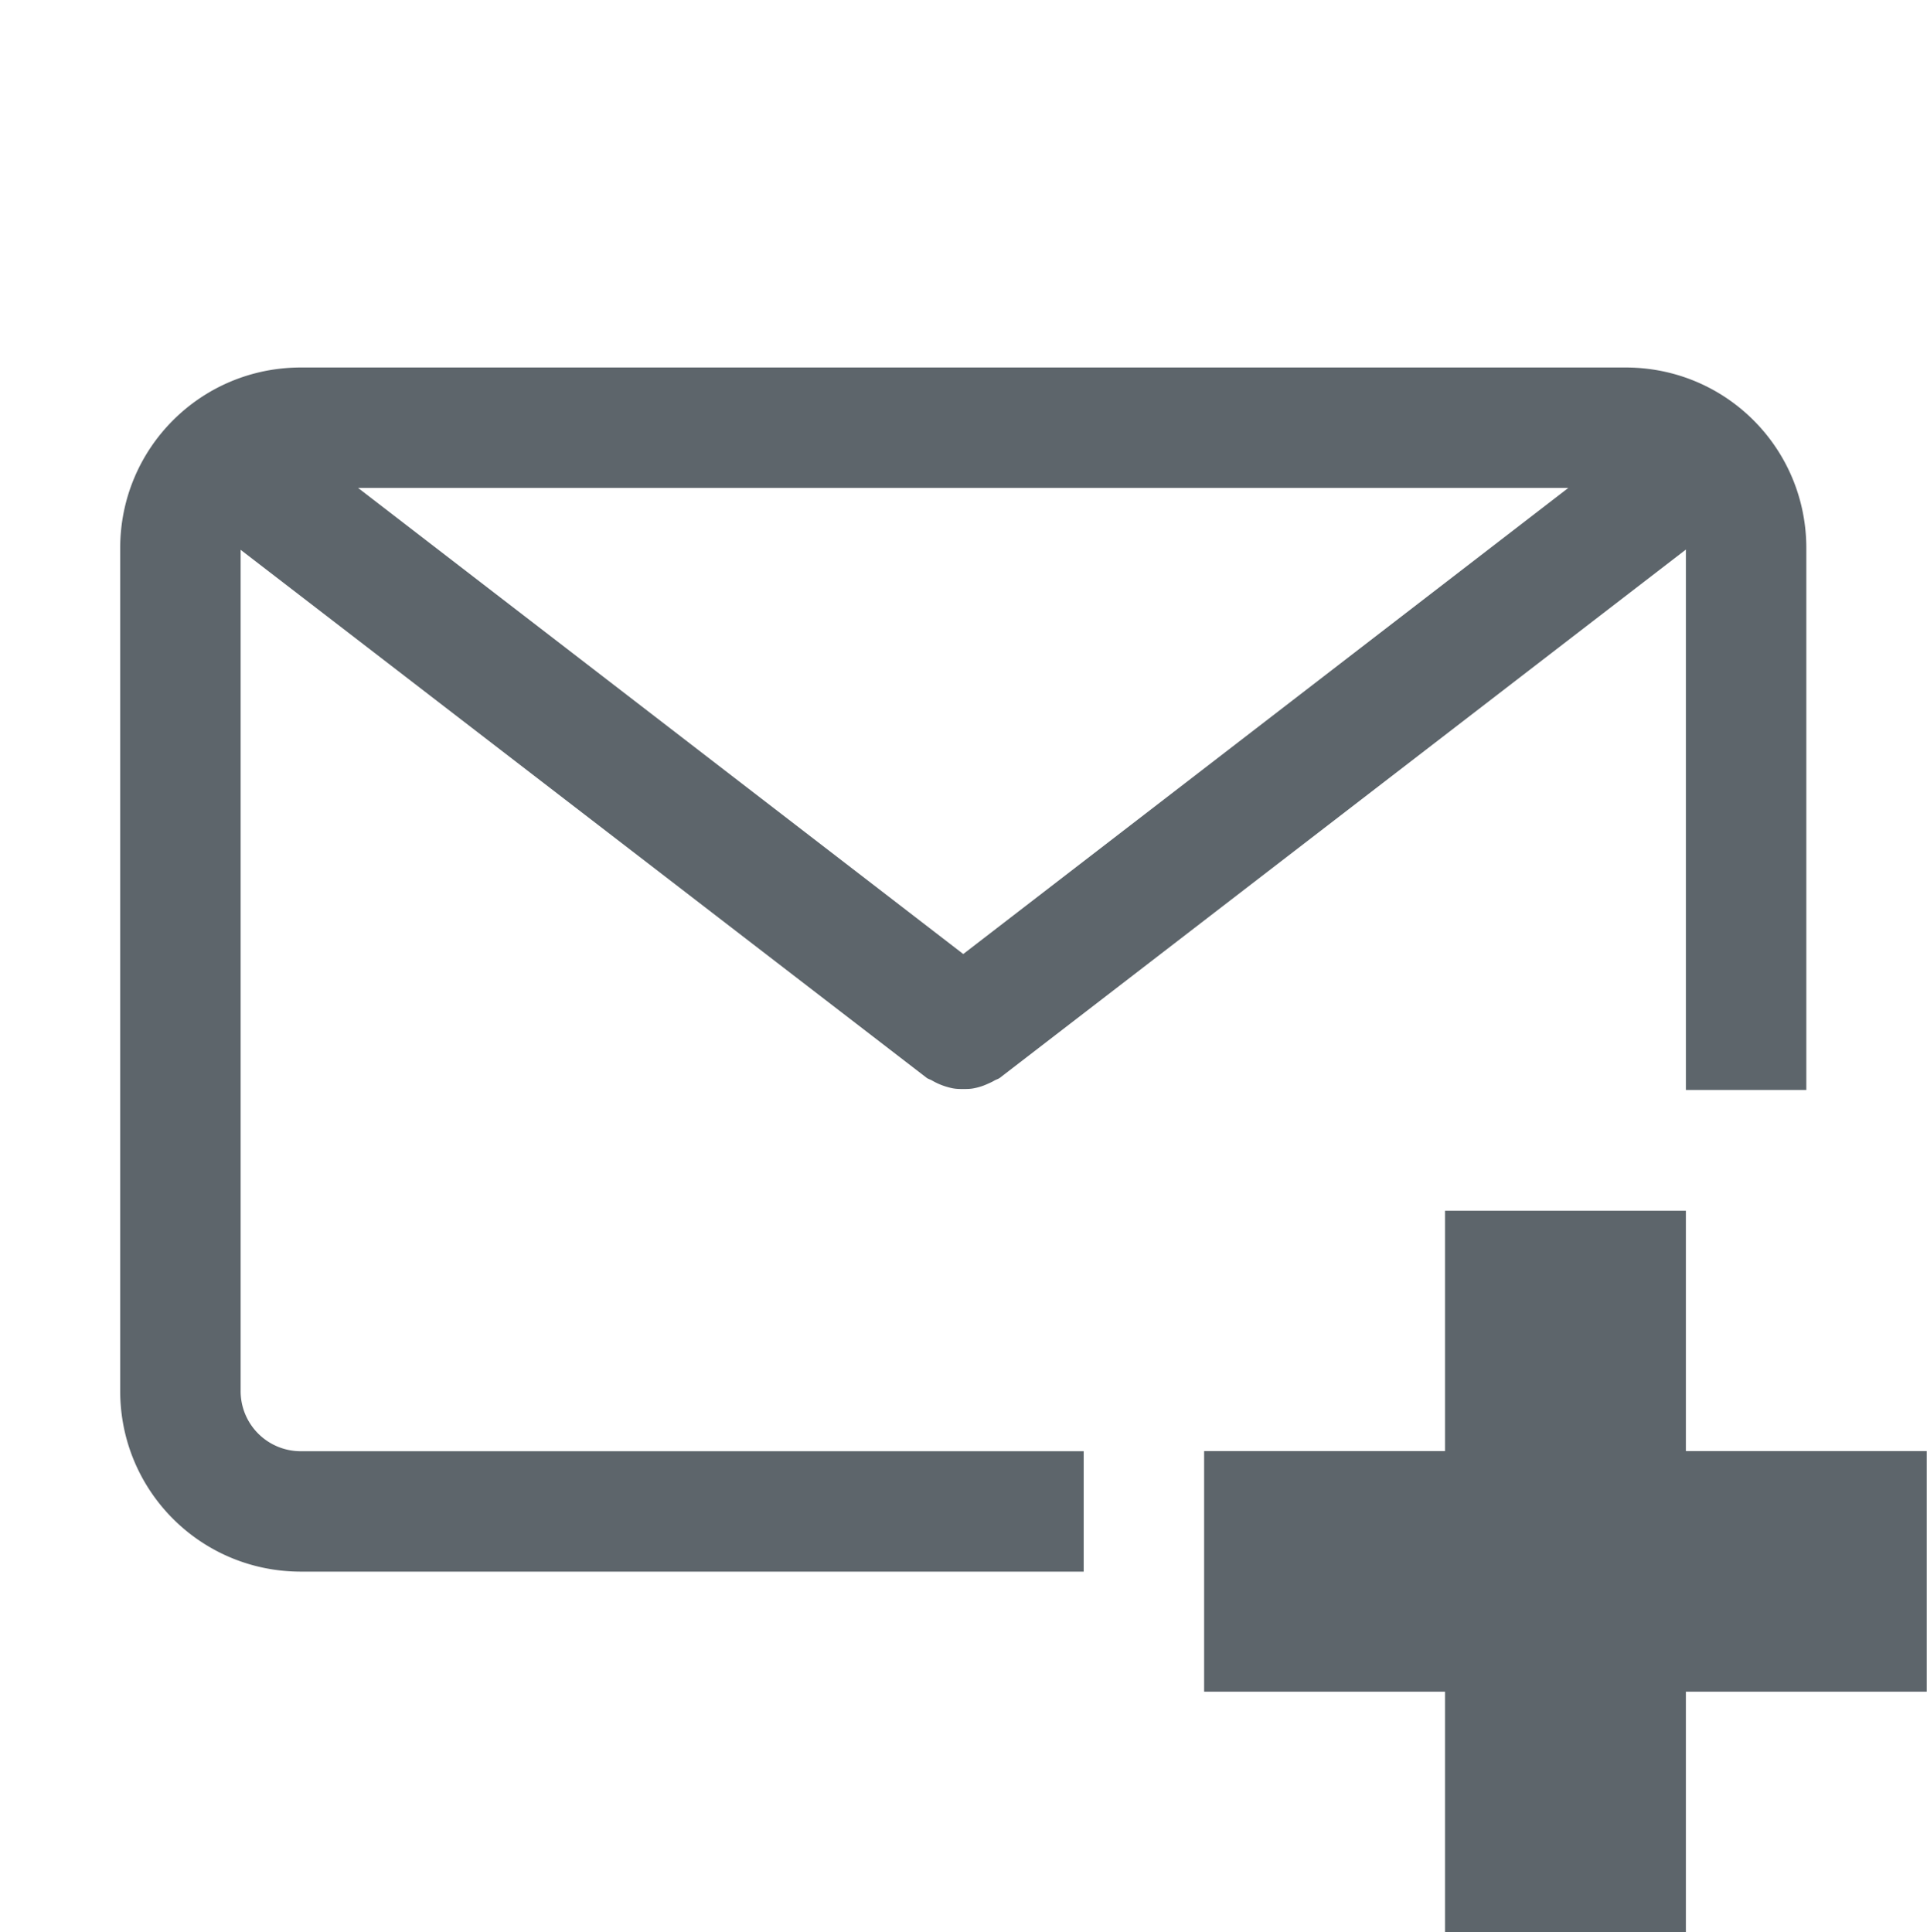
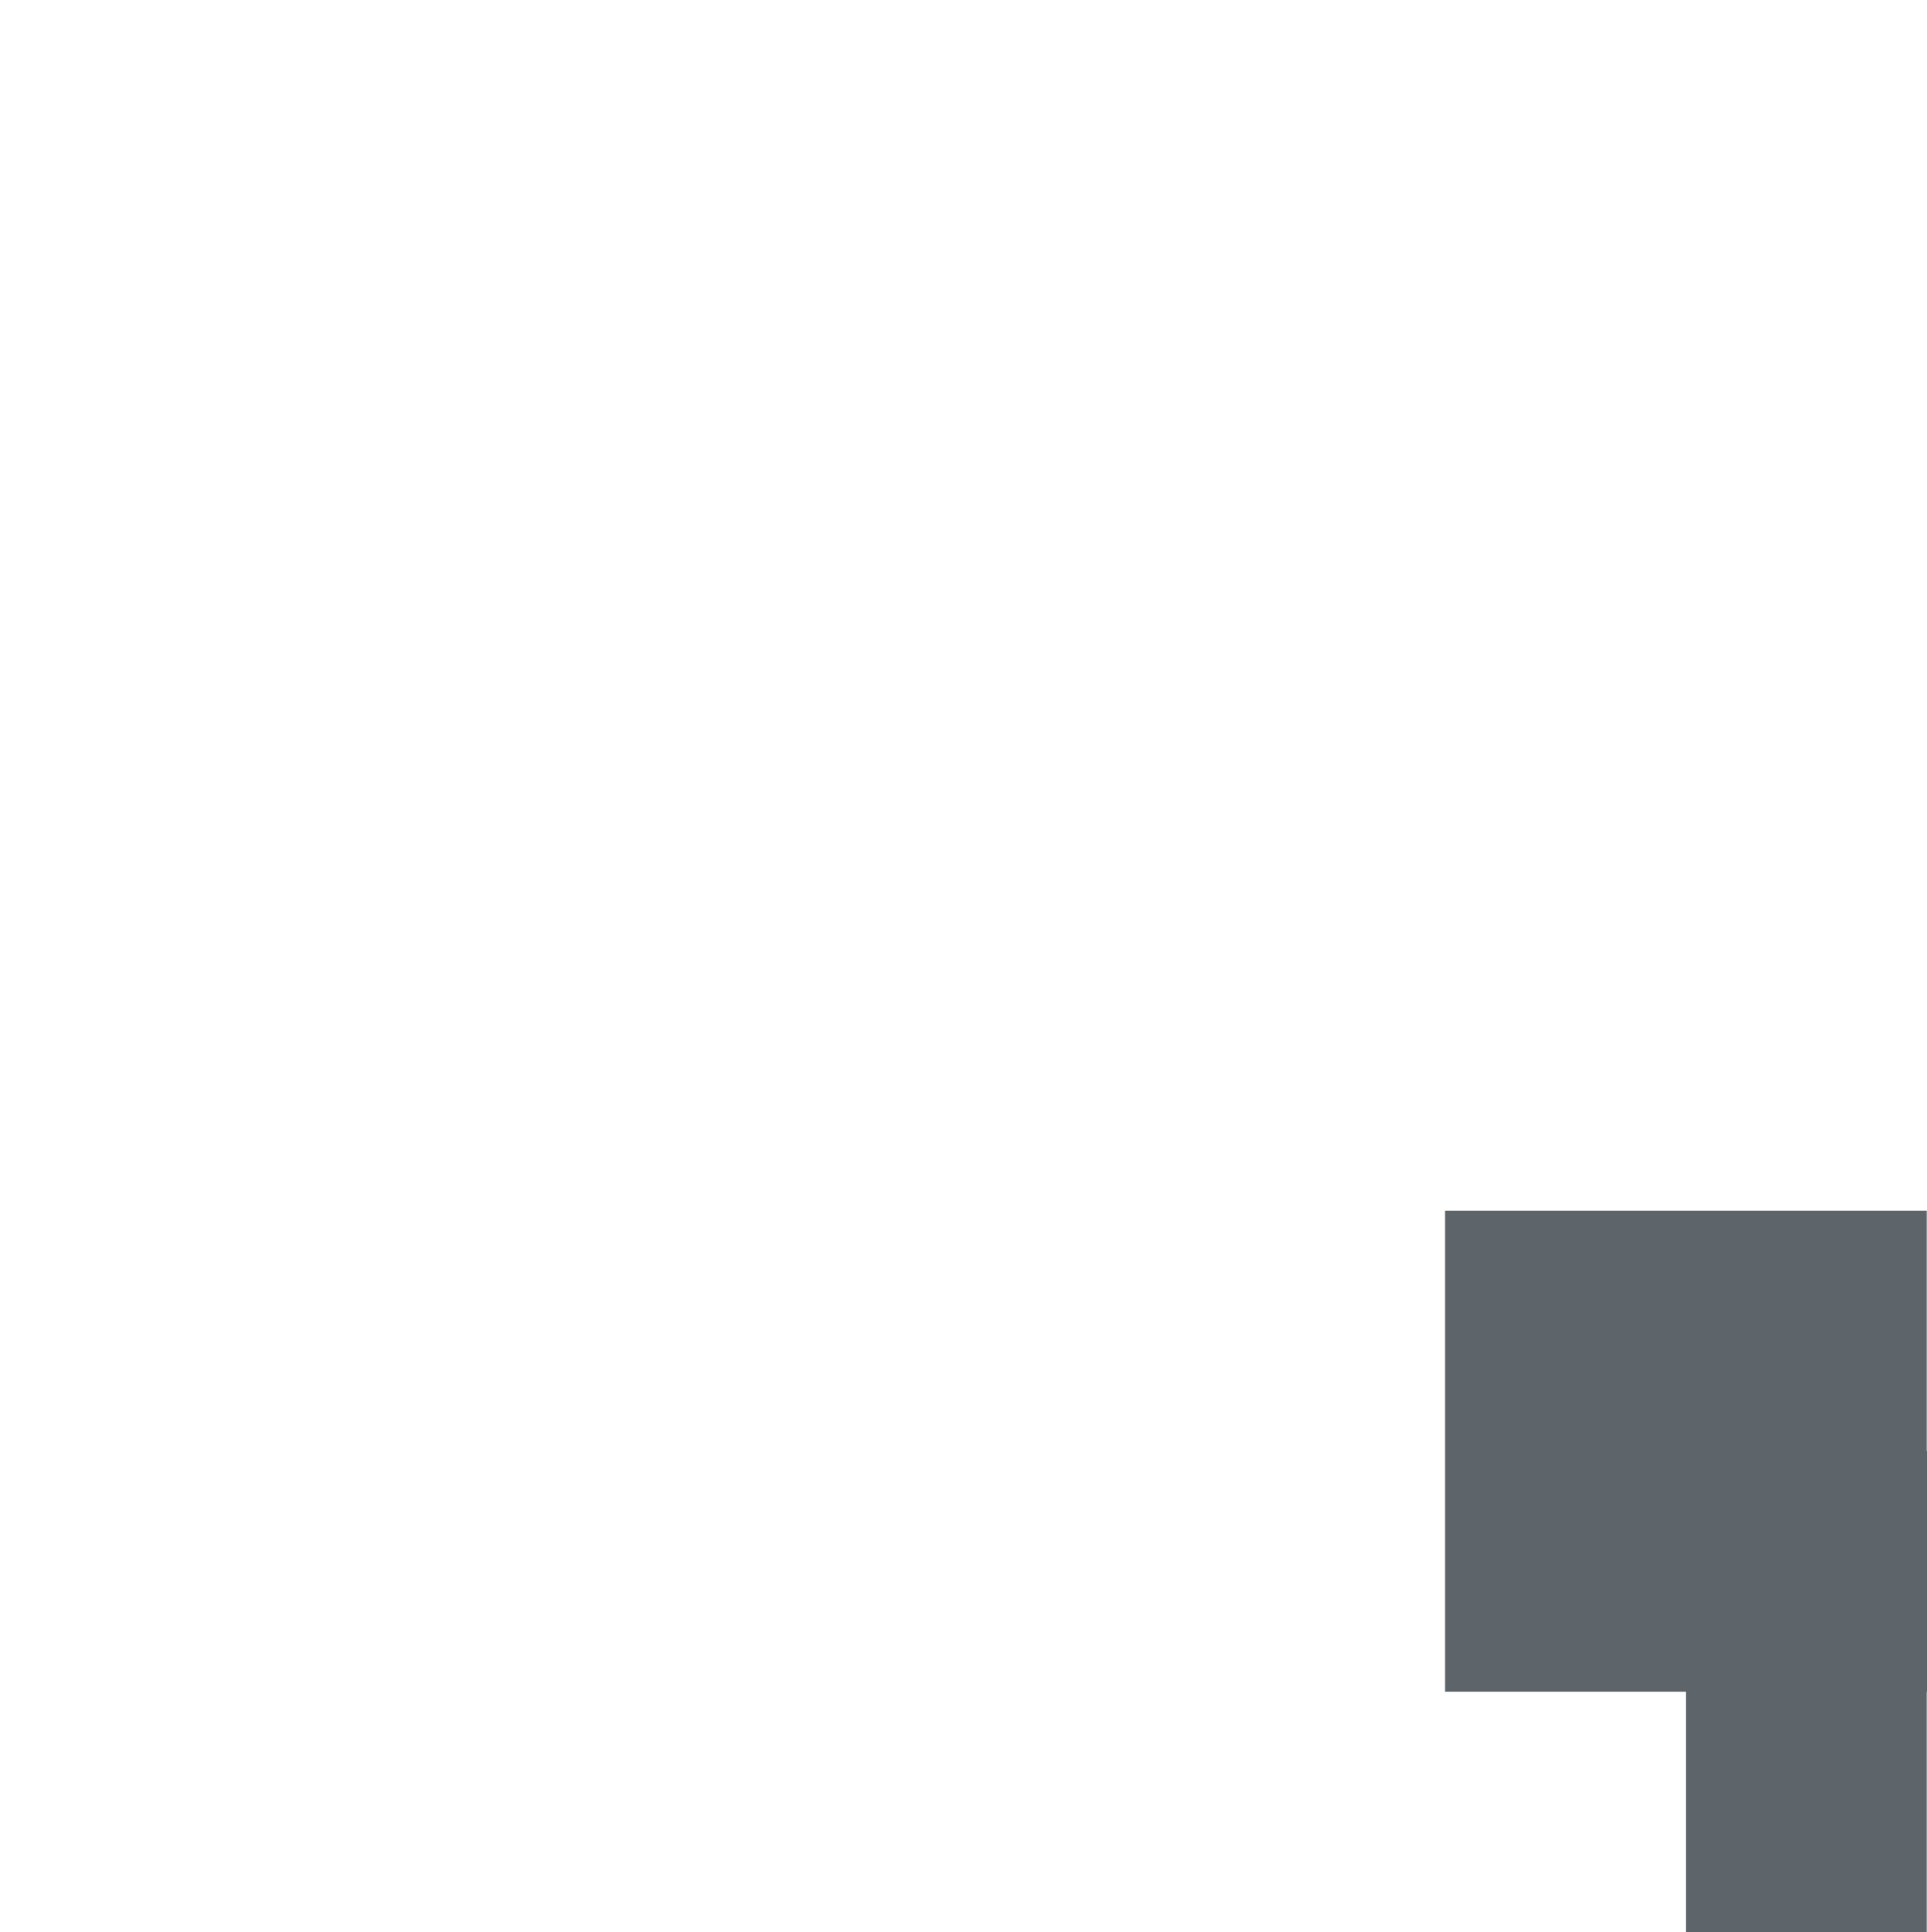
<svg xmlns="http://www.w3.org/2000/svg" height="16.045" width="16">
  <g color="#5d656b" fill="#5d656b">
-     <path d="M2.498 3.052c-.83 0-1.5.669-1.5 1.5v7c0 .831.67 1.5 1.5 1.5h6.5v-1h-6.5a.499.499 0 0 1-.5-.5V4.566L7.69 8.948c.015.013.034.016.05.026a.56.56 0 0 0 .17.064c.03.006.058.006.088.006.03 0 .059 0 .088-.006a.489.489 0 0 0 .115-.037c.02-.009.037-.016.055-.027.017-.01.035-.013.05-.026l5.692-4.384v4.488h1v-4.5c0-.831-.669-1.5-1.5-1.5zm.475 1h10.049L7.998 7.923z" overflow="visible" style="isolation:auto;mix-blend-mode:normal;marker:none" />
-     <path d="M11.998 10.055v1.996h-2v1.998h2v1.996h2v-1.996h2v-1.998h-2v-1.996z" overflow="visible" style="marker:none" />
+     <path d="M11.998 10.055v1.996v1.998h2v1.996h2v-1.996h2v-1.998h-2v-1.996z" overflow="visible" style="marker:none" />
  </g>
</svg>